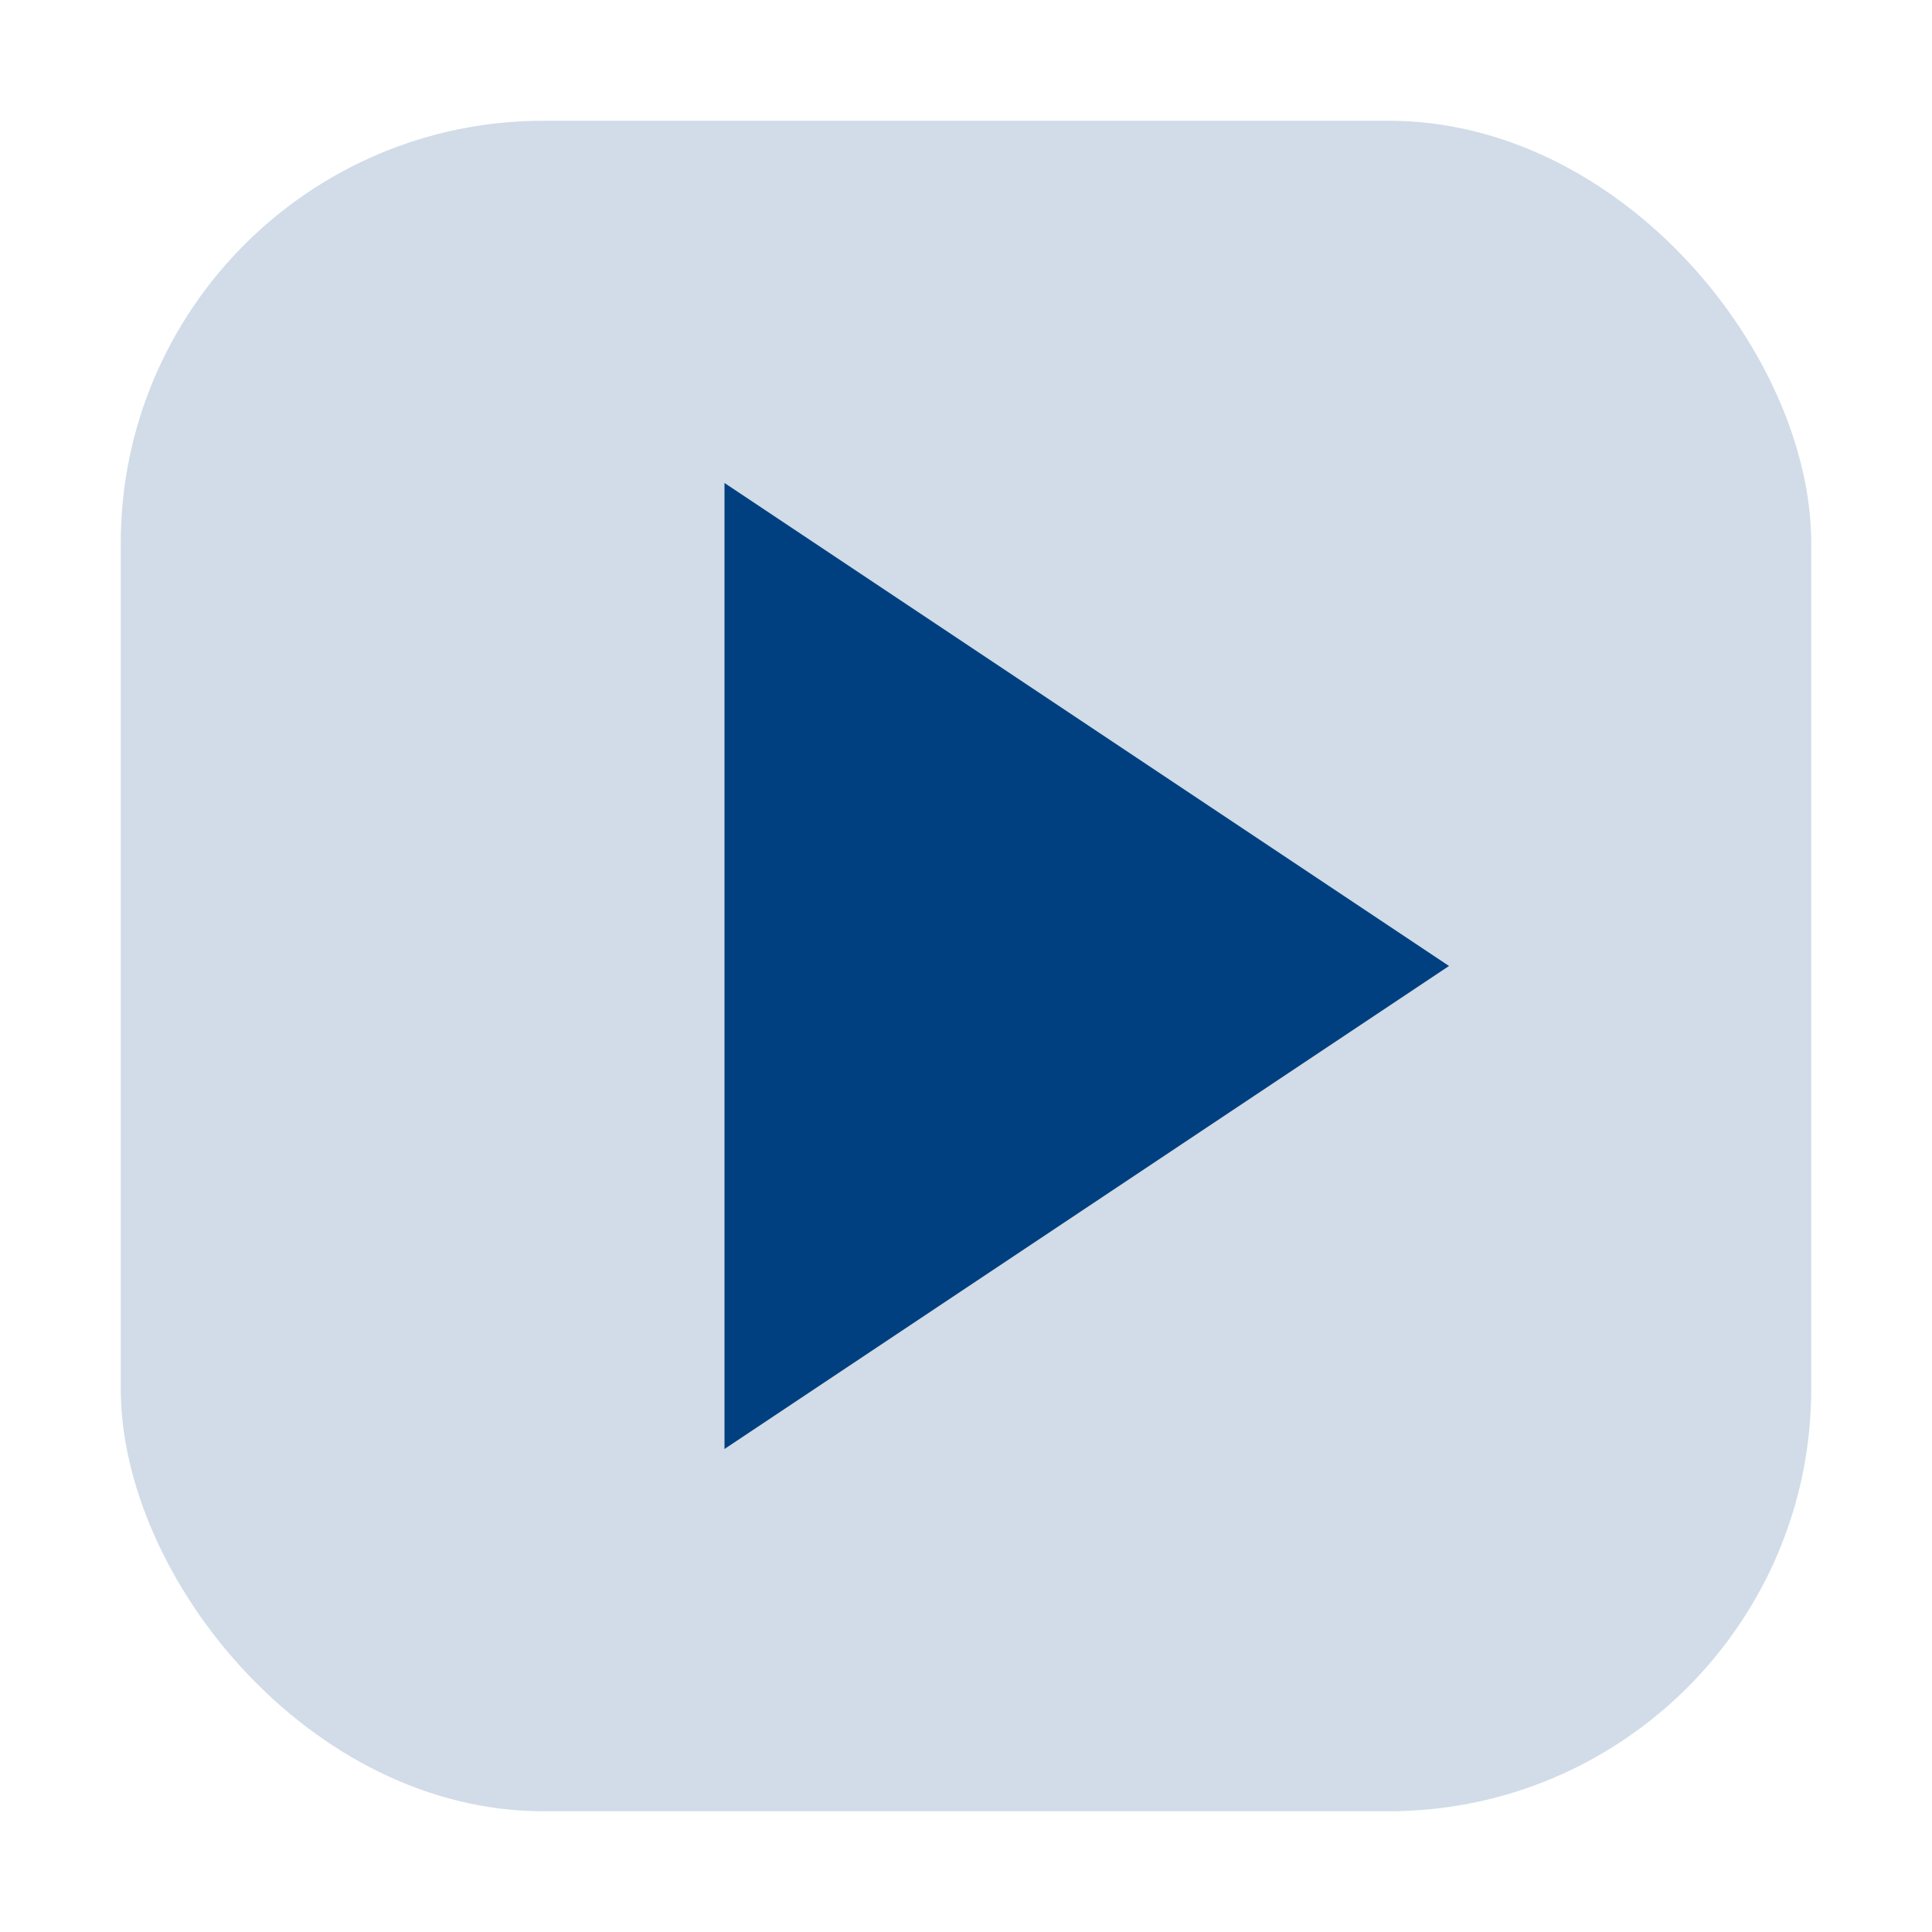
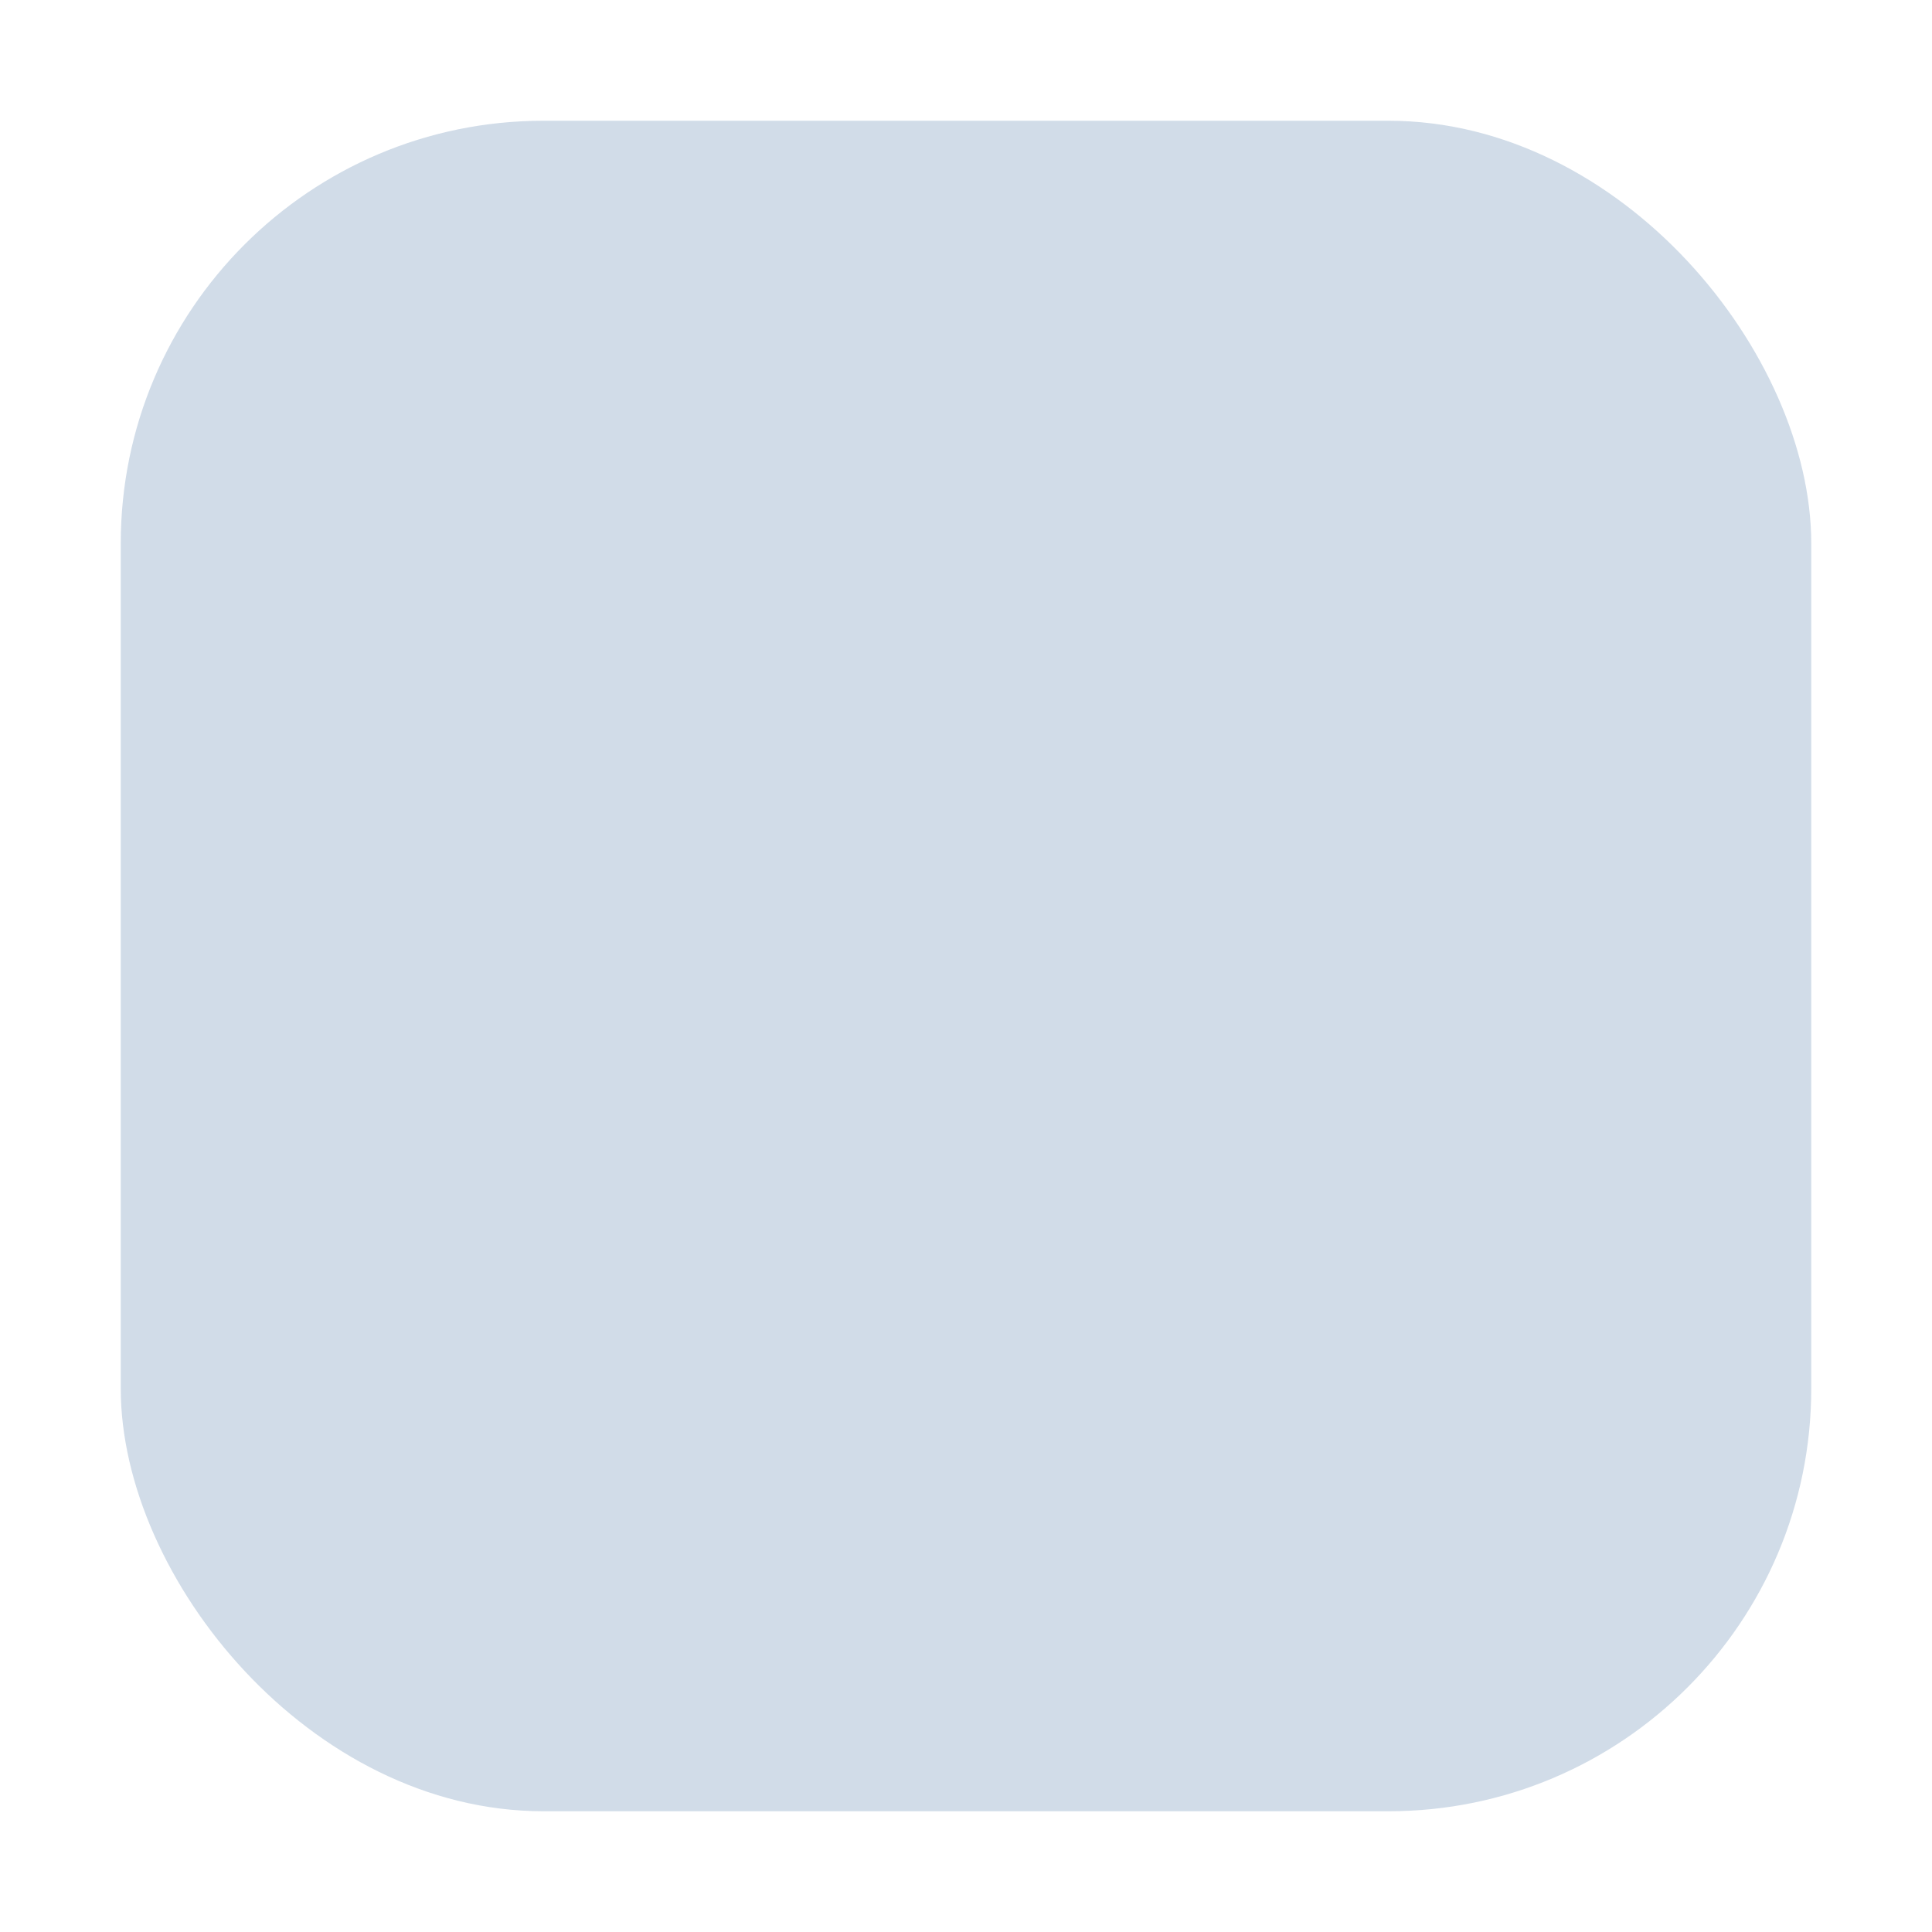
<svg xmlns="http://www.w3.org/2000/svg" viewBox="0 0 64 64" width="64" height="64">
  <rect x="4" y="4" width="56" height="56" rx="14" ry="14" fill="#004080" opacity="0.18" />
  <g fill="#004080" stroke="none" color="#004080">
-     <path d="M24 16 L24 48 L48 32 Z" />
-   </g>
+     </g>
</svg>